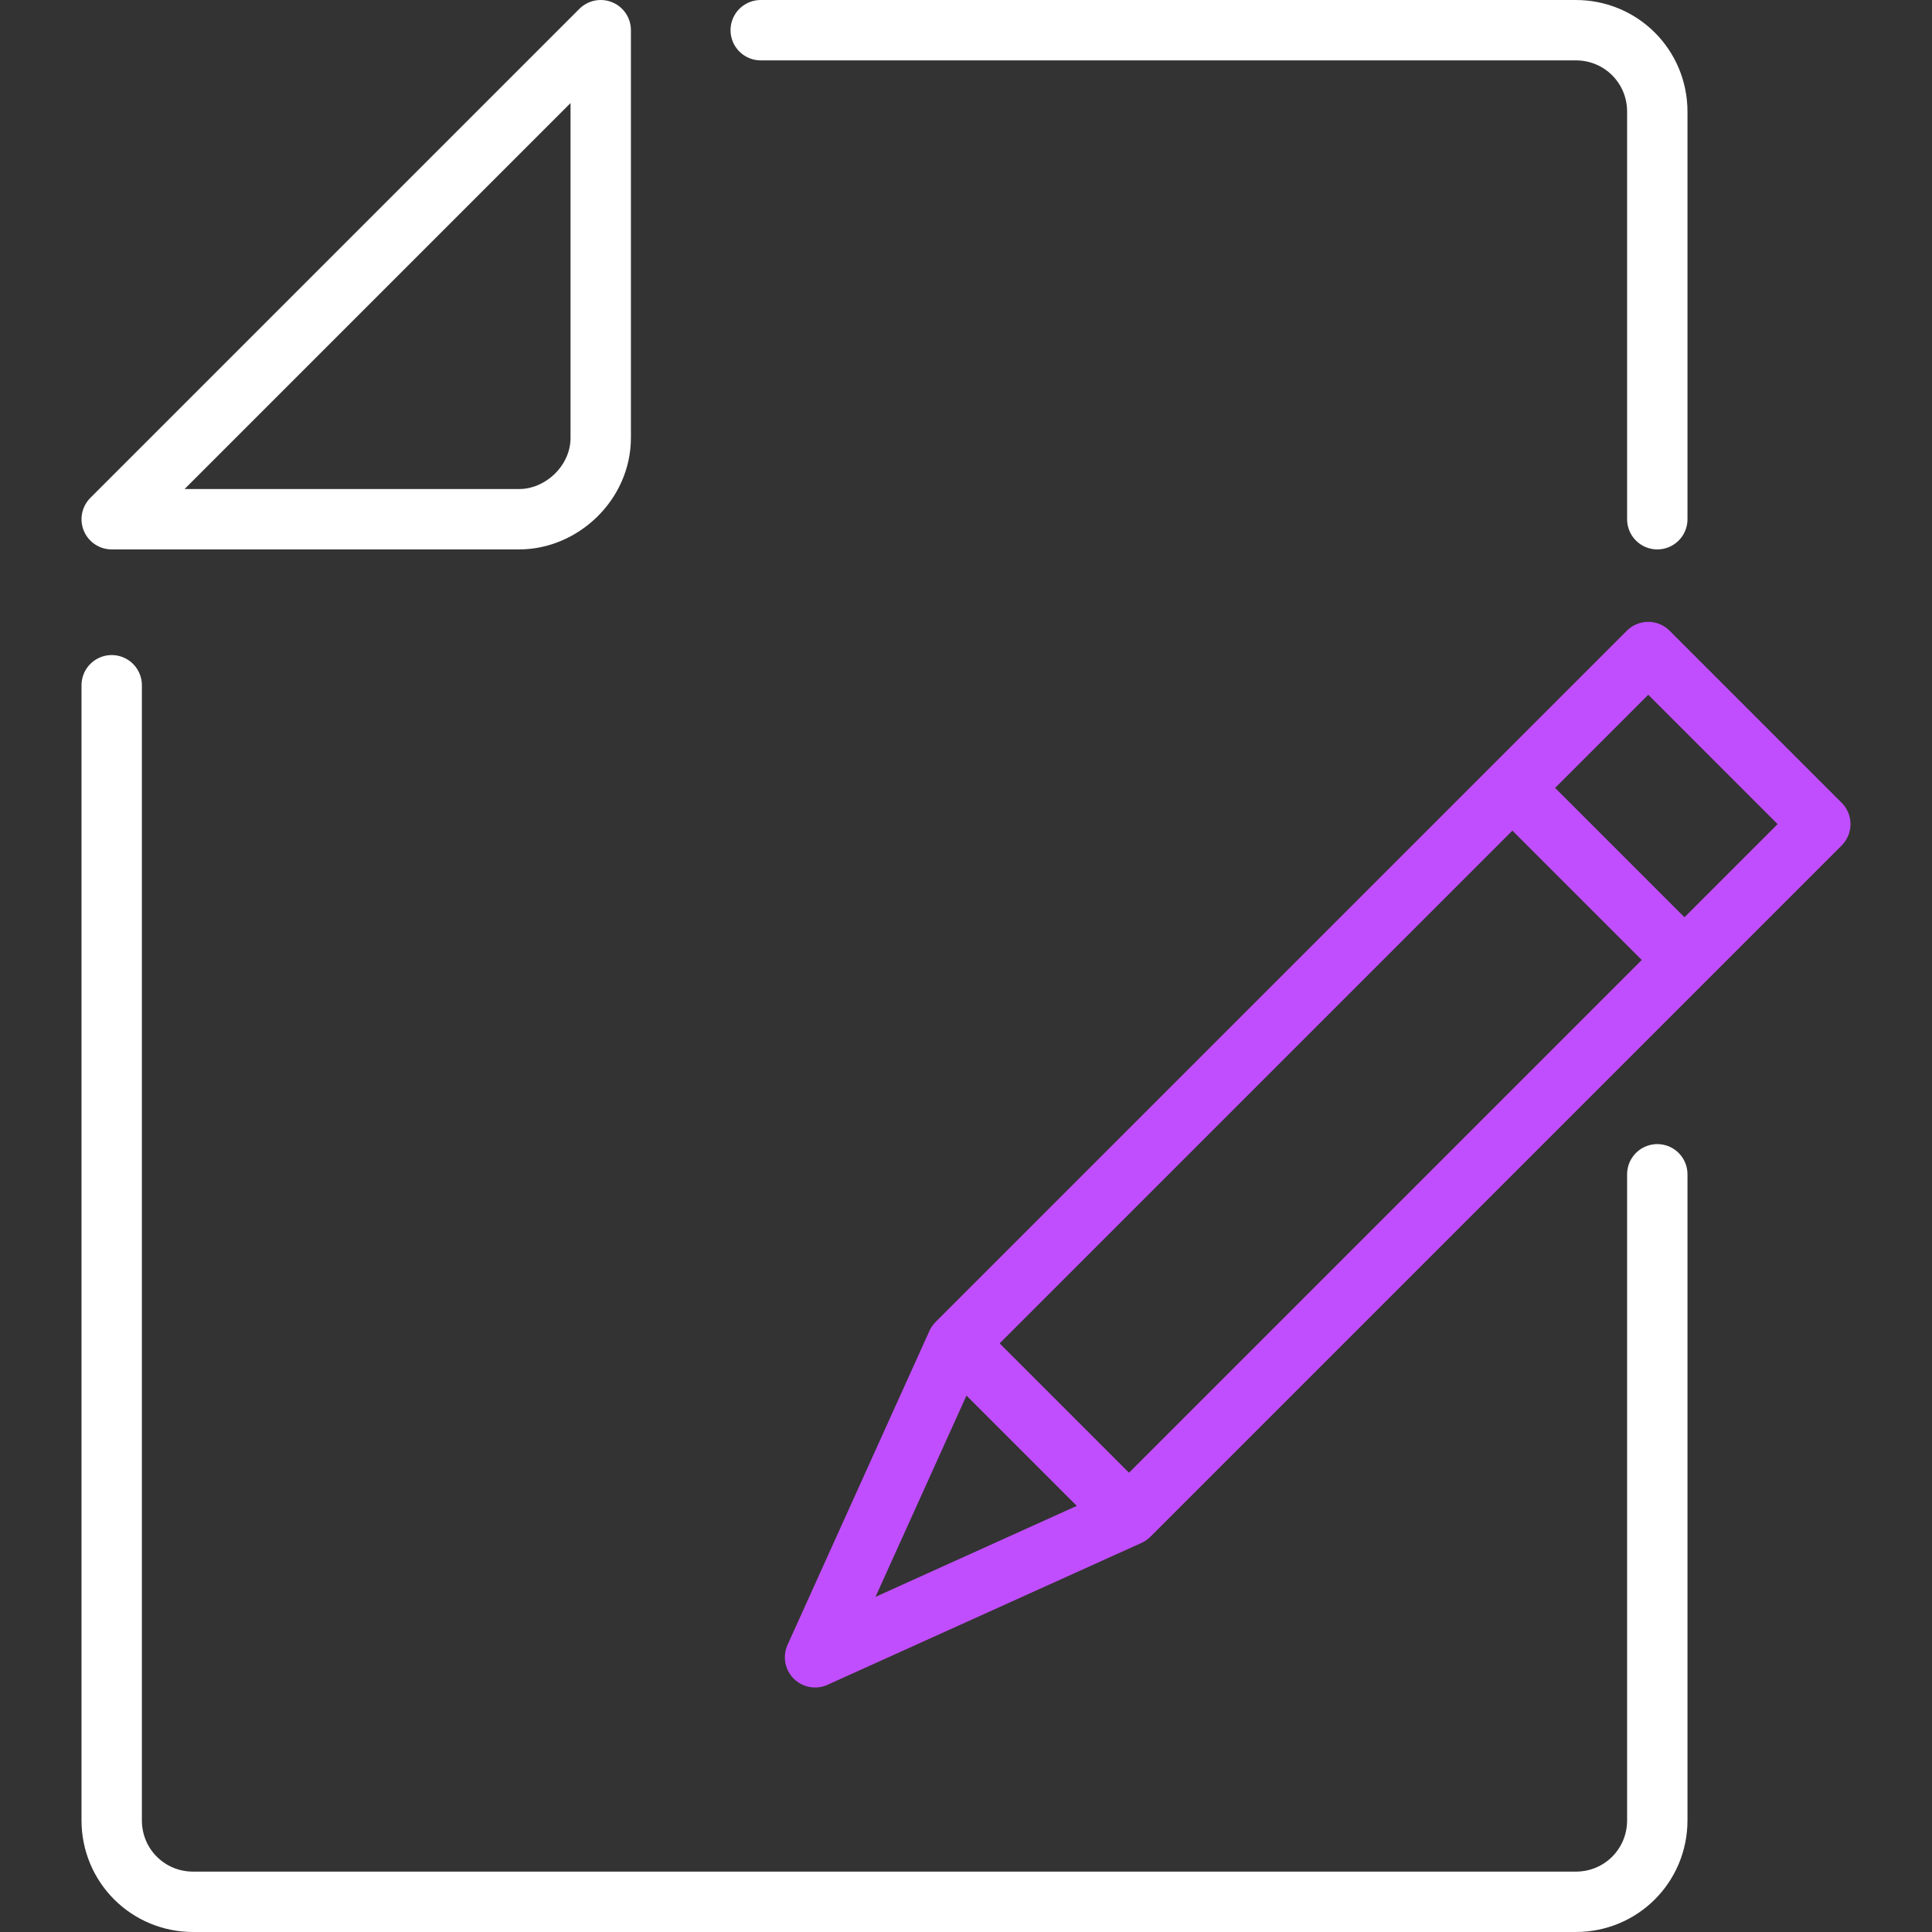
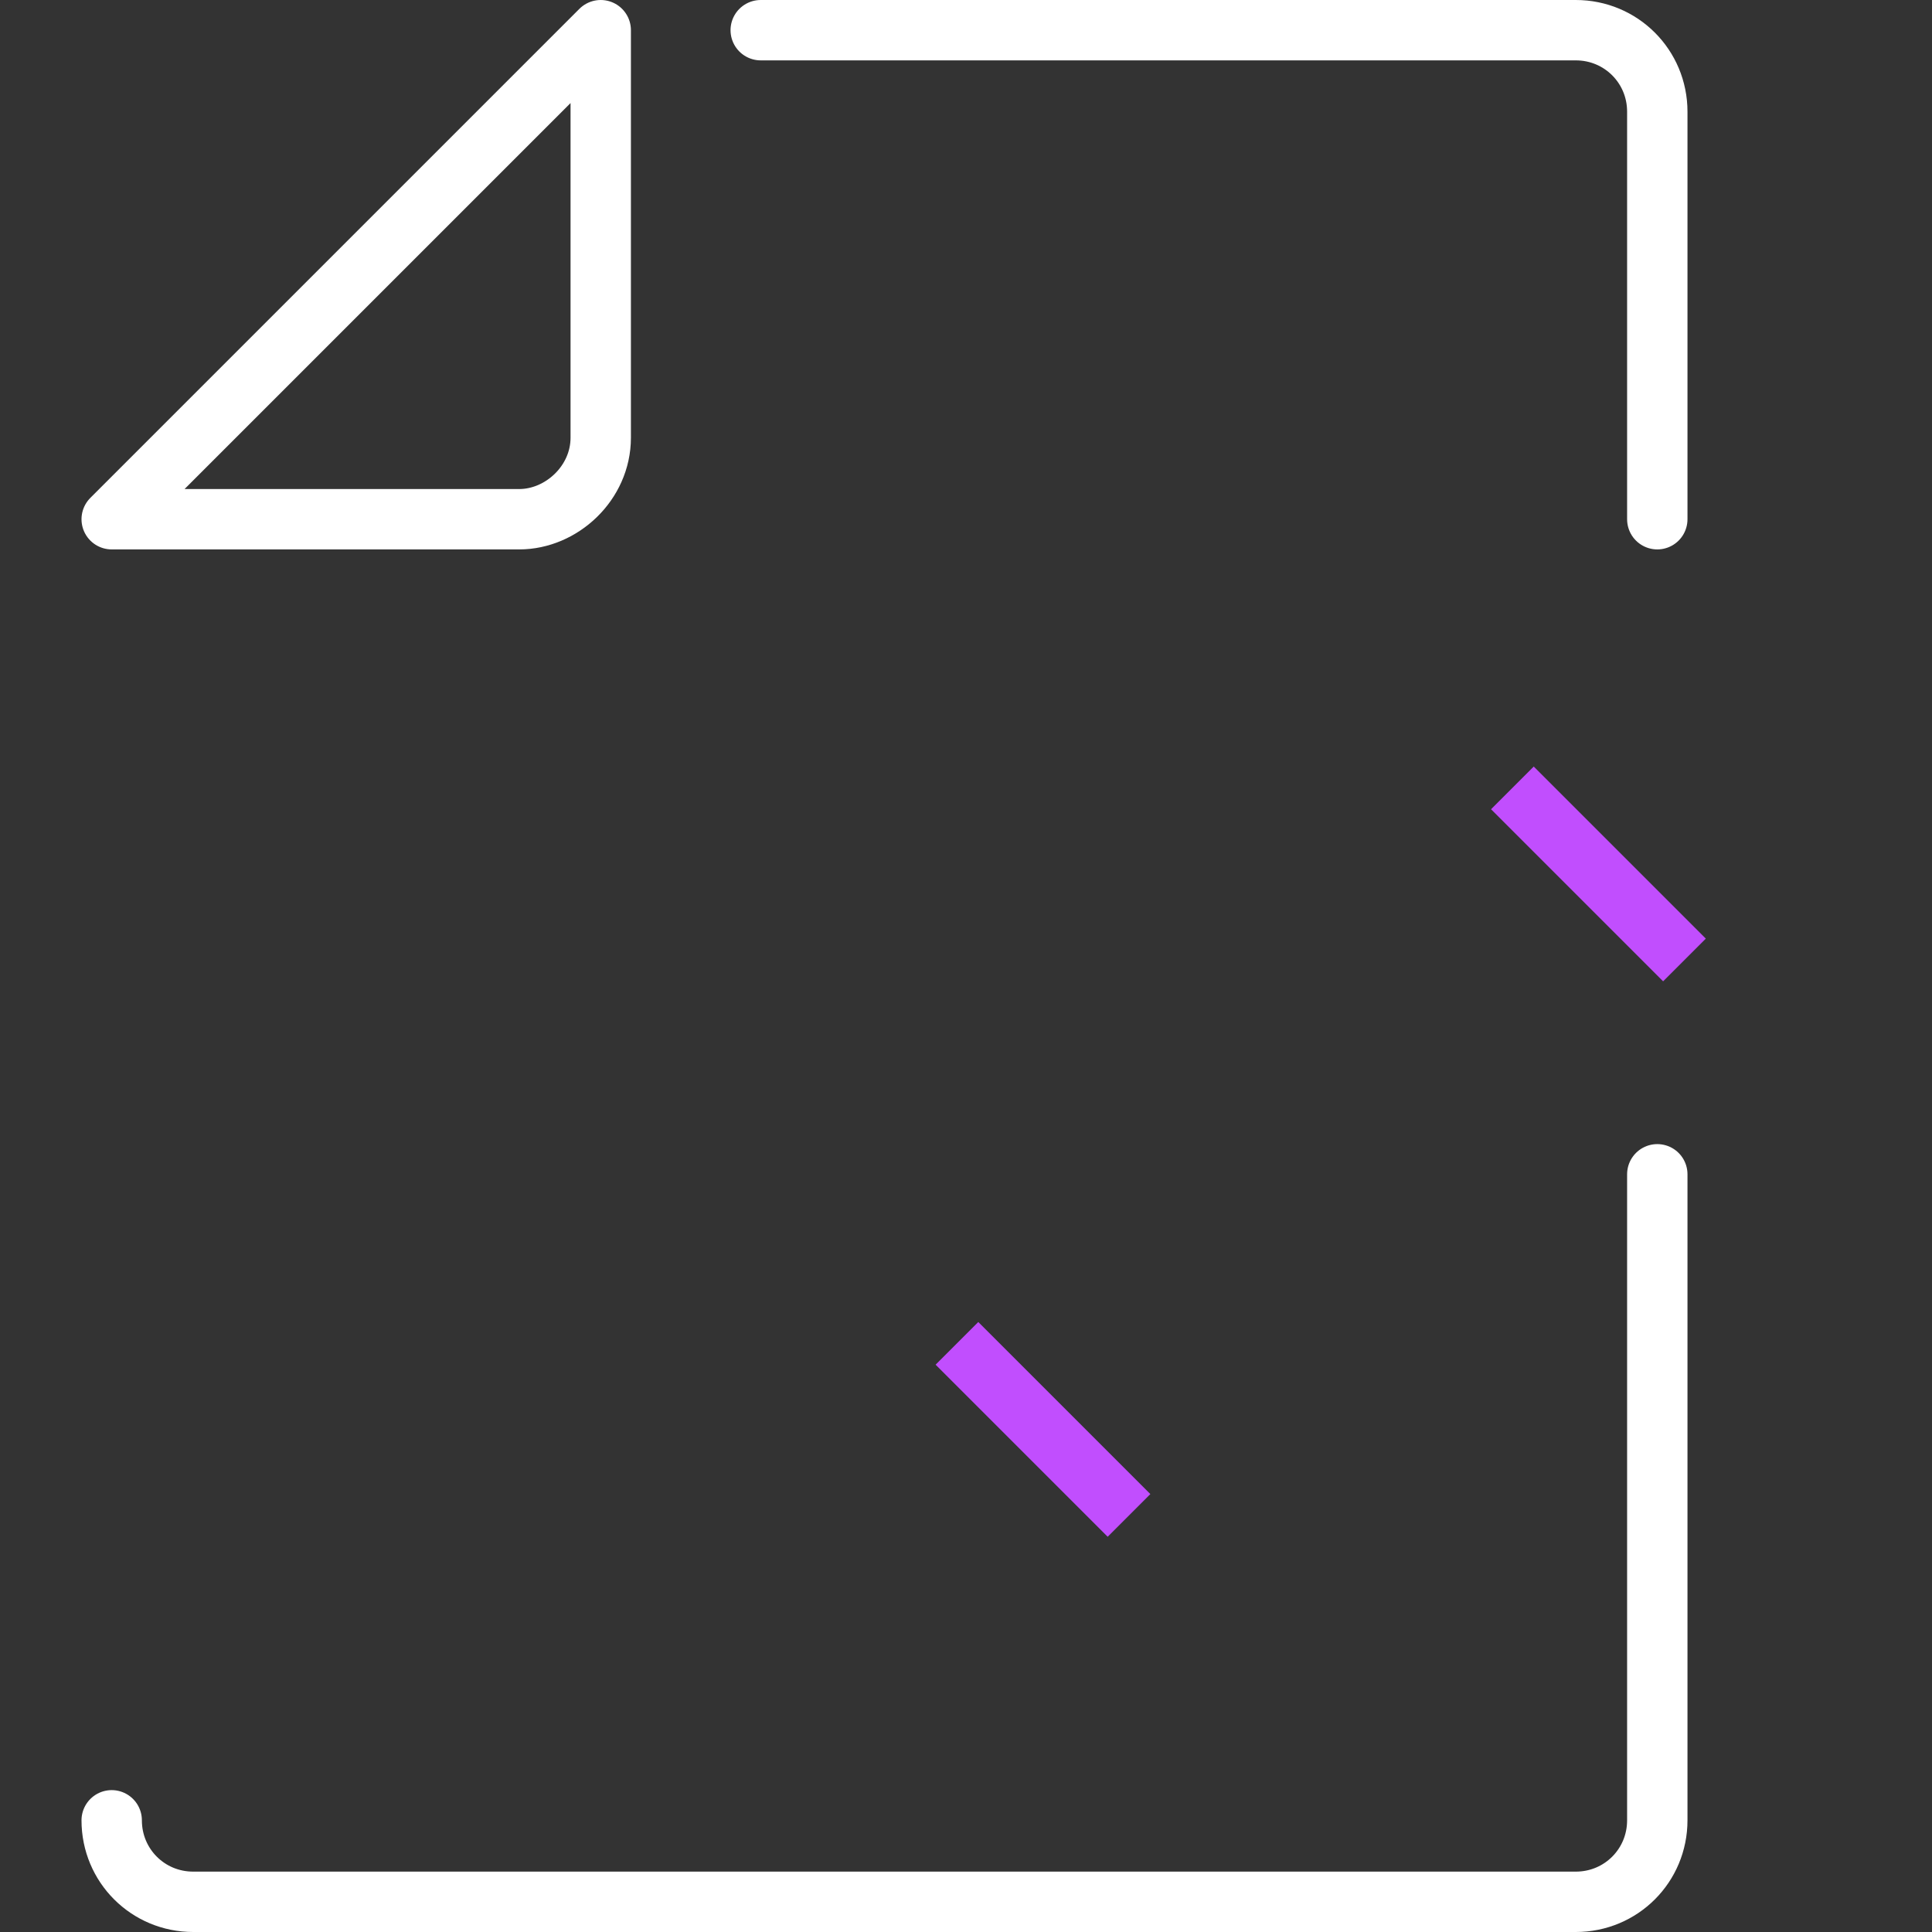
<svg xmlns="http://www.w3.org/2000/svg" version="1.2" baseProfile="tiny" id="Layer_1" x="0" y="0" viewBox="0 0 64 64" overflow="visible" xml:space="preserve">
  <rect x="0" y="0" width="64" height="64" fill="#333333" stroke="none" />
-   <path fill="none" stroke="#FFF" stroke-width="2" stroke-linecap="round" stroke-linejoin="round" stroke-miterlimit="10" d="M17.2 17.2H3.7L19.9 1v13.5c0 1.5-1.3 2.7-2.7 2.7zM54.9 38.9v21.4c0 1.5-1.2 2.7-2.7 2.7H6.4c-1.5 0-2.7-1.2-2.7-2.7V22.7M25.2 1h27c1.5 0 2.7 1.2 2.7 2.7v13.5" />
-   <path fill="none" stroke="#C14EFE" stroke-width="2" stroke-linecap="round" stroke-linejoin="round" stroke-miterlimit="10" d="M37.4 50.2L27 54.9l4.7-10.4 22.9-22.9 5.7 5.7z" />
+   <path fill="none" stroke="#FFF" stroke-width="2" stroke-linecap="round" stroke-linejoin="round" stroke-miterlimit="10" d="M17.2 17.2H3.7L19.9 1v13.5c0 1.5-1.3 2.7-2.7 2.7zM54.9 38.9v21.4c0 1.5-1.2 2.7-2.7 2.7H6.4c-1.5 0-2.7-1.2-2.7-2.7M25.2 1h27c1.5 0 2.7 1.2 2.7 2.7v13.5" />
  <path fill="none" stroke="#C14EFE" stroke-width="2" stroke-linejoin="round" stroke-miterlimit="10" d="M55.8 31.8l-5.7-5.7M37.4 50.2l-5.7-5.7" />
</svg>